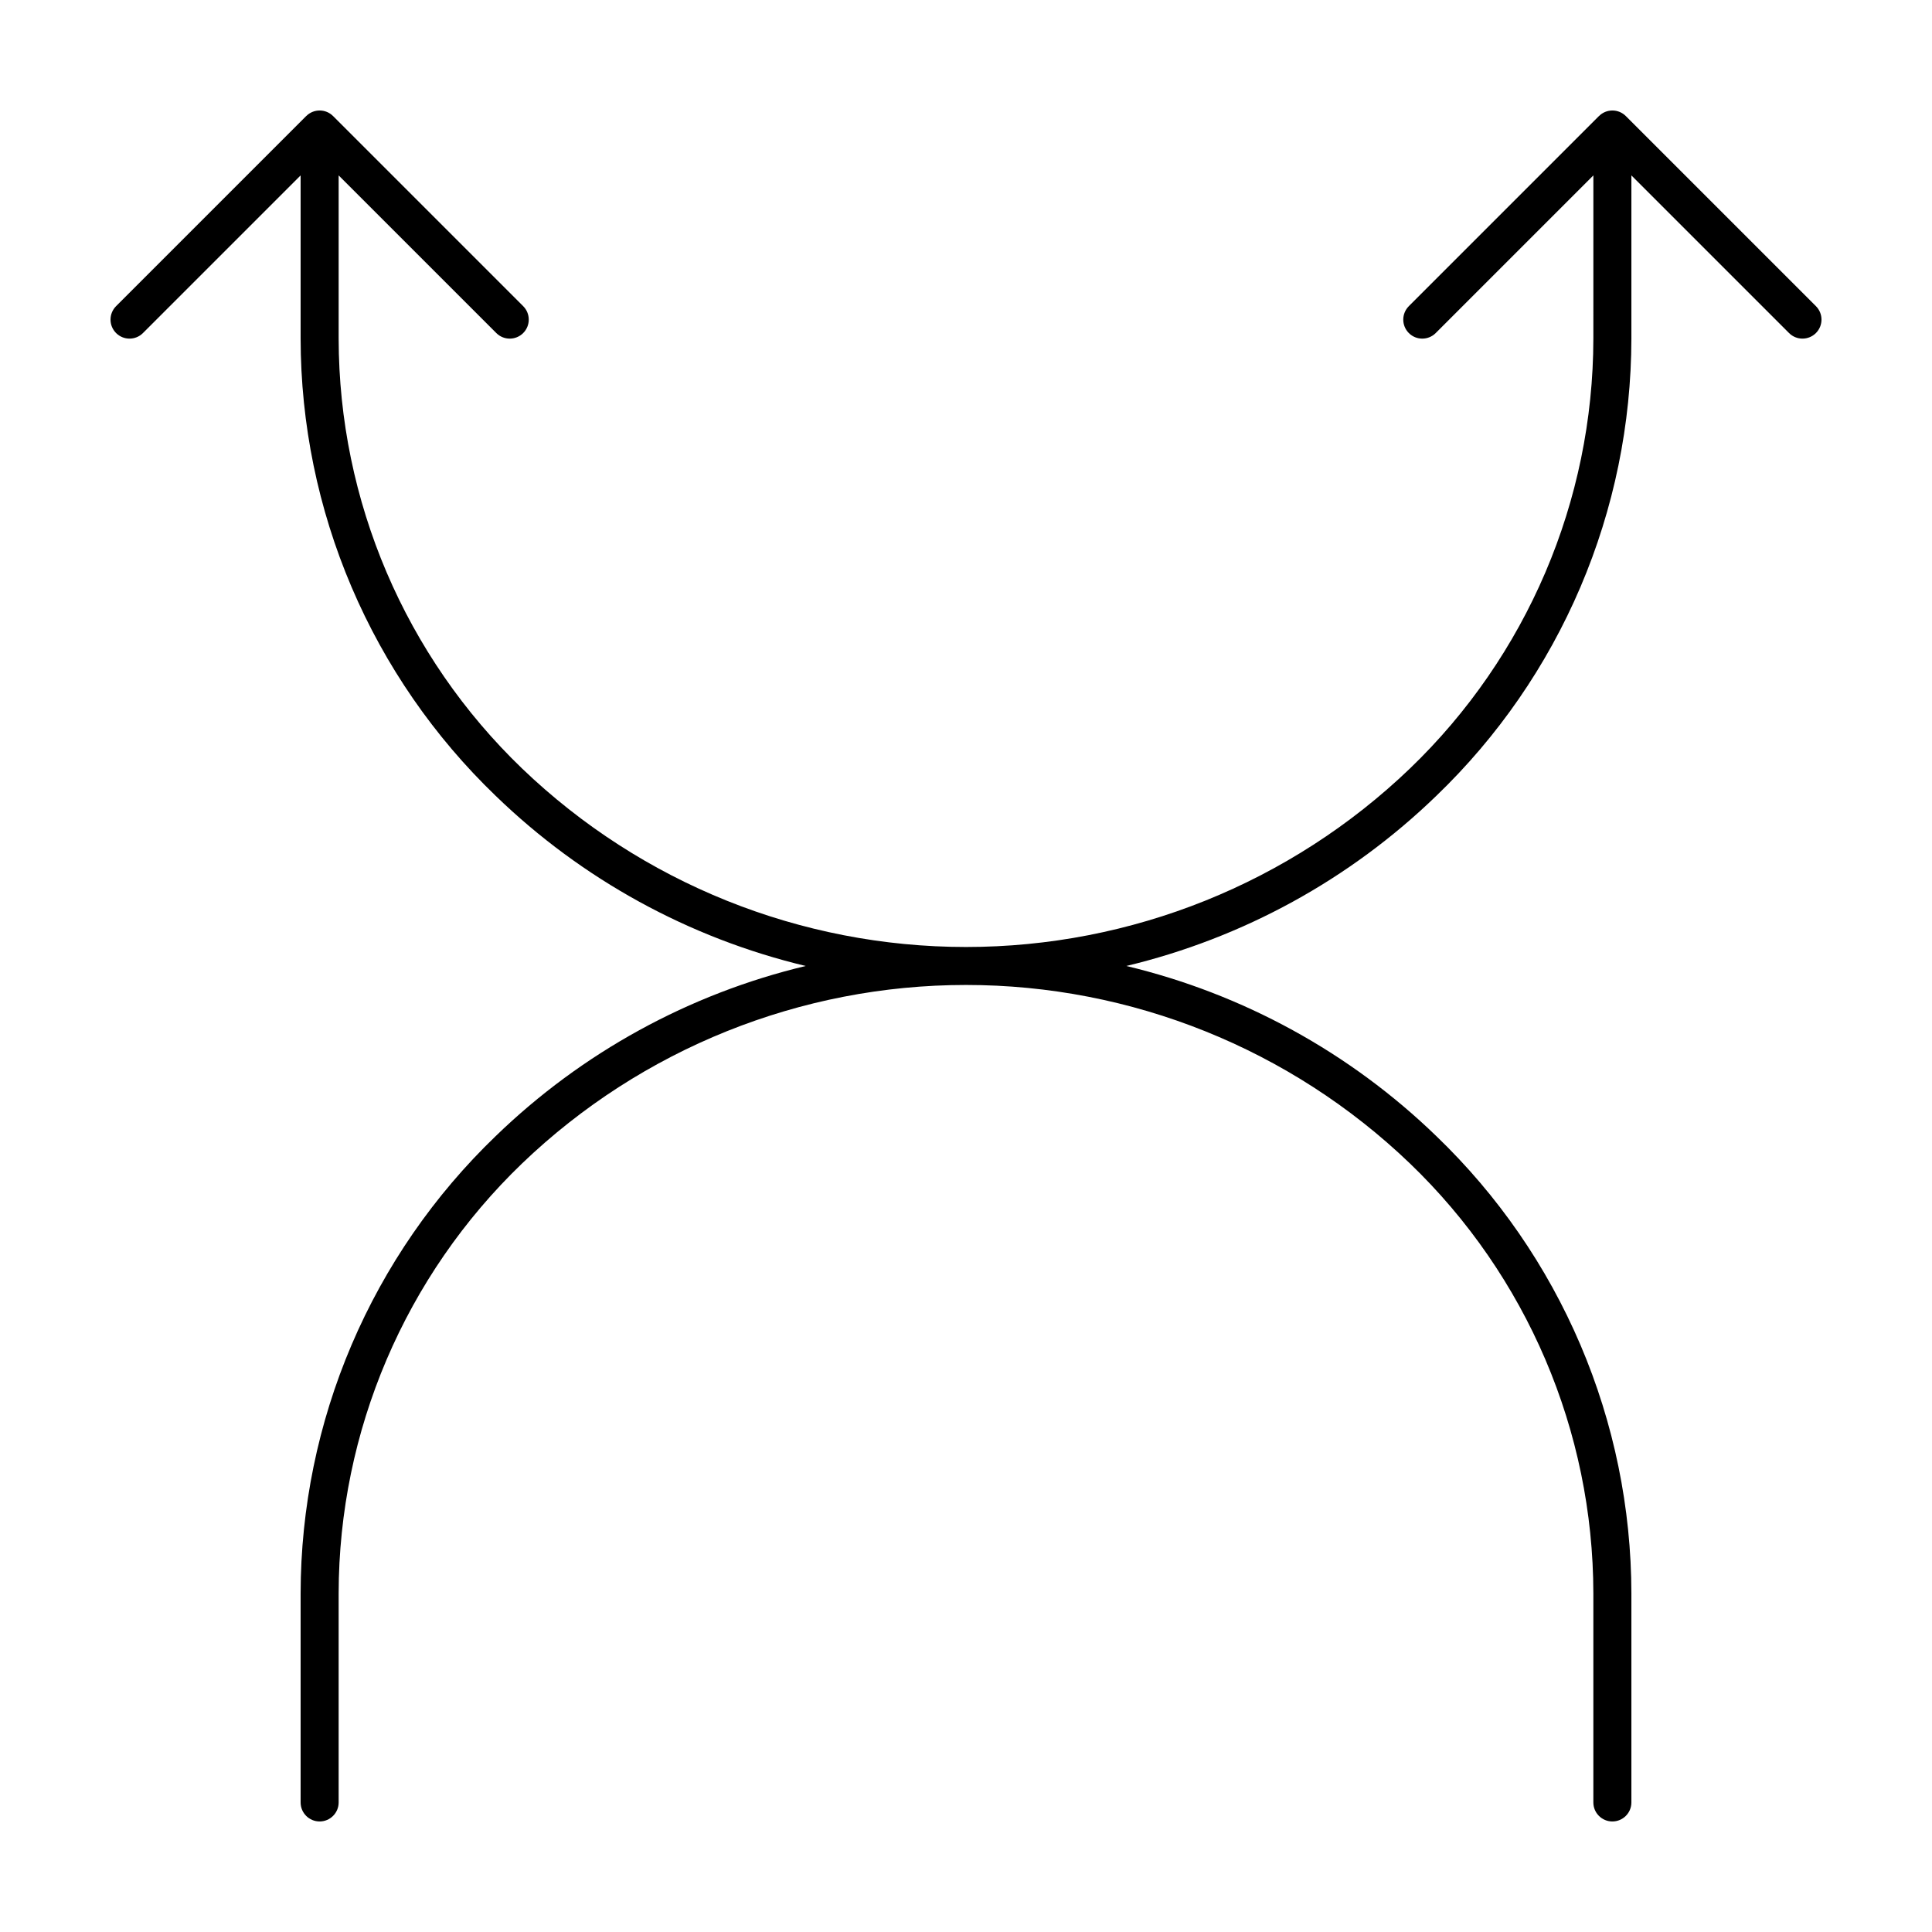
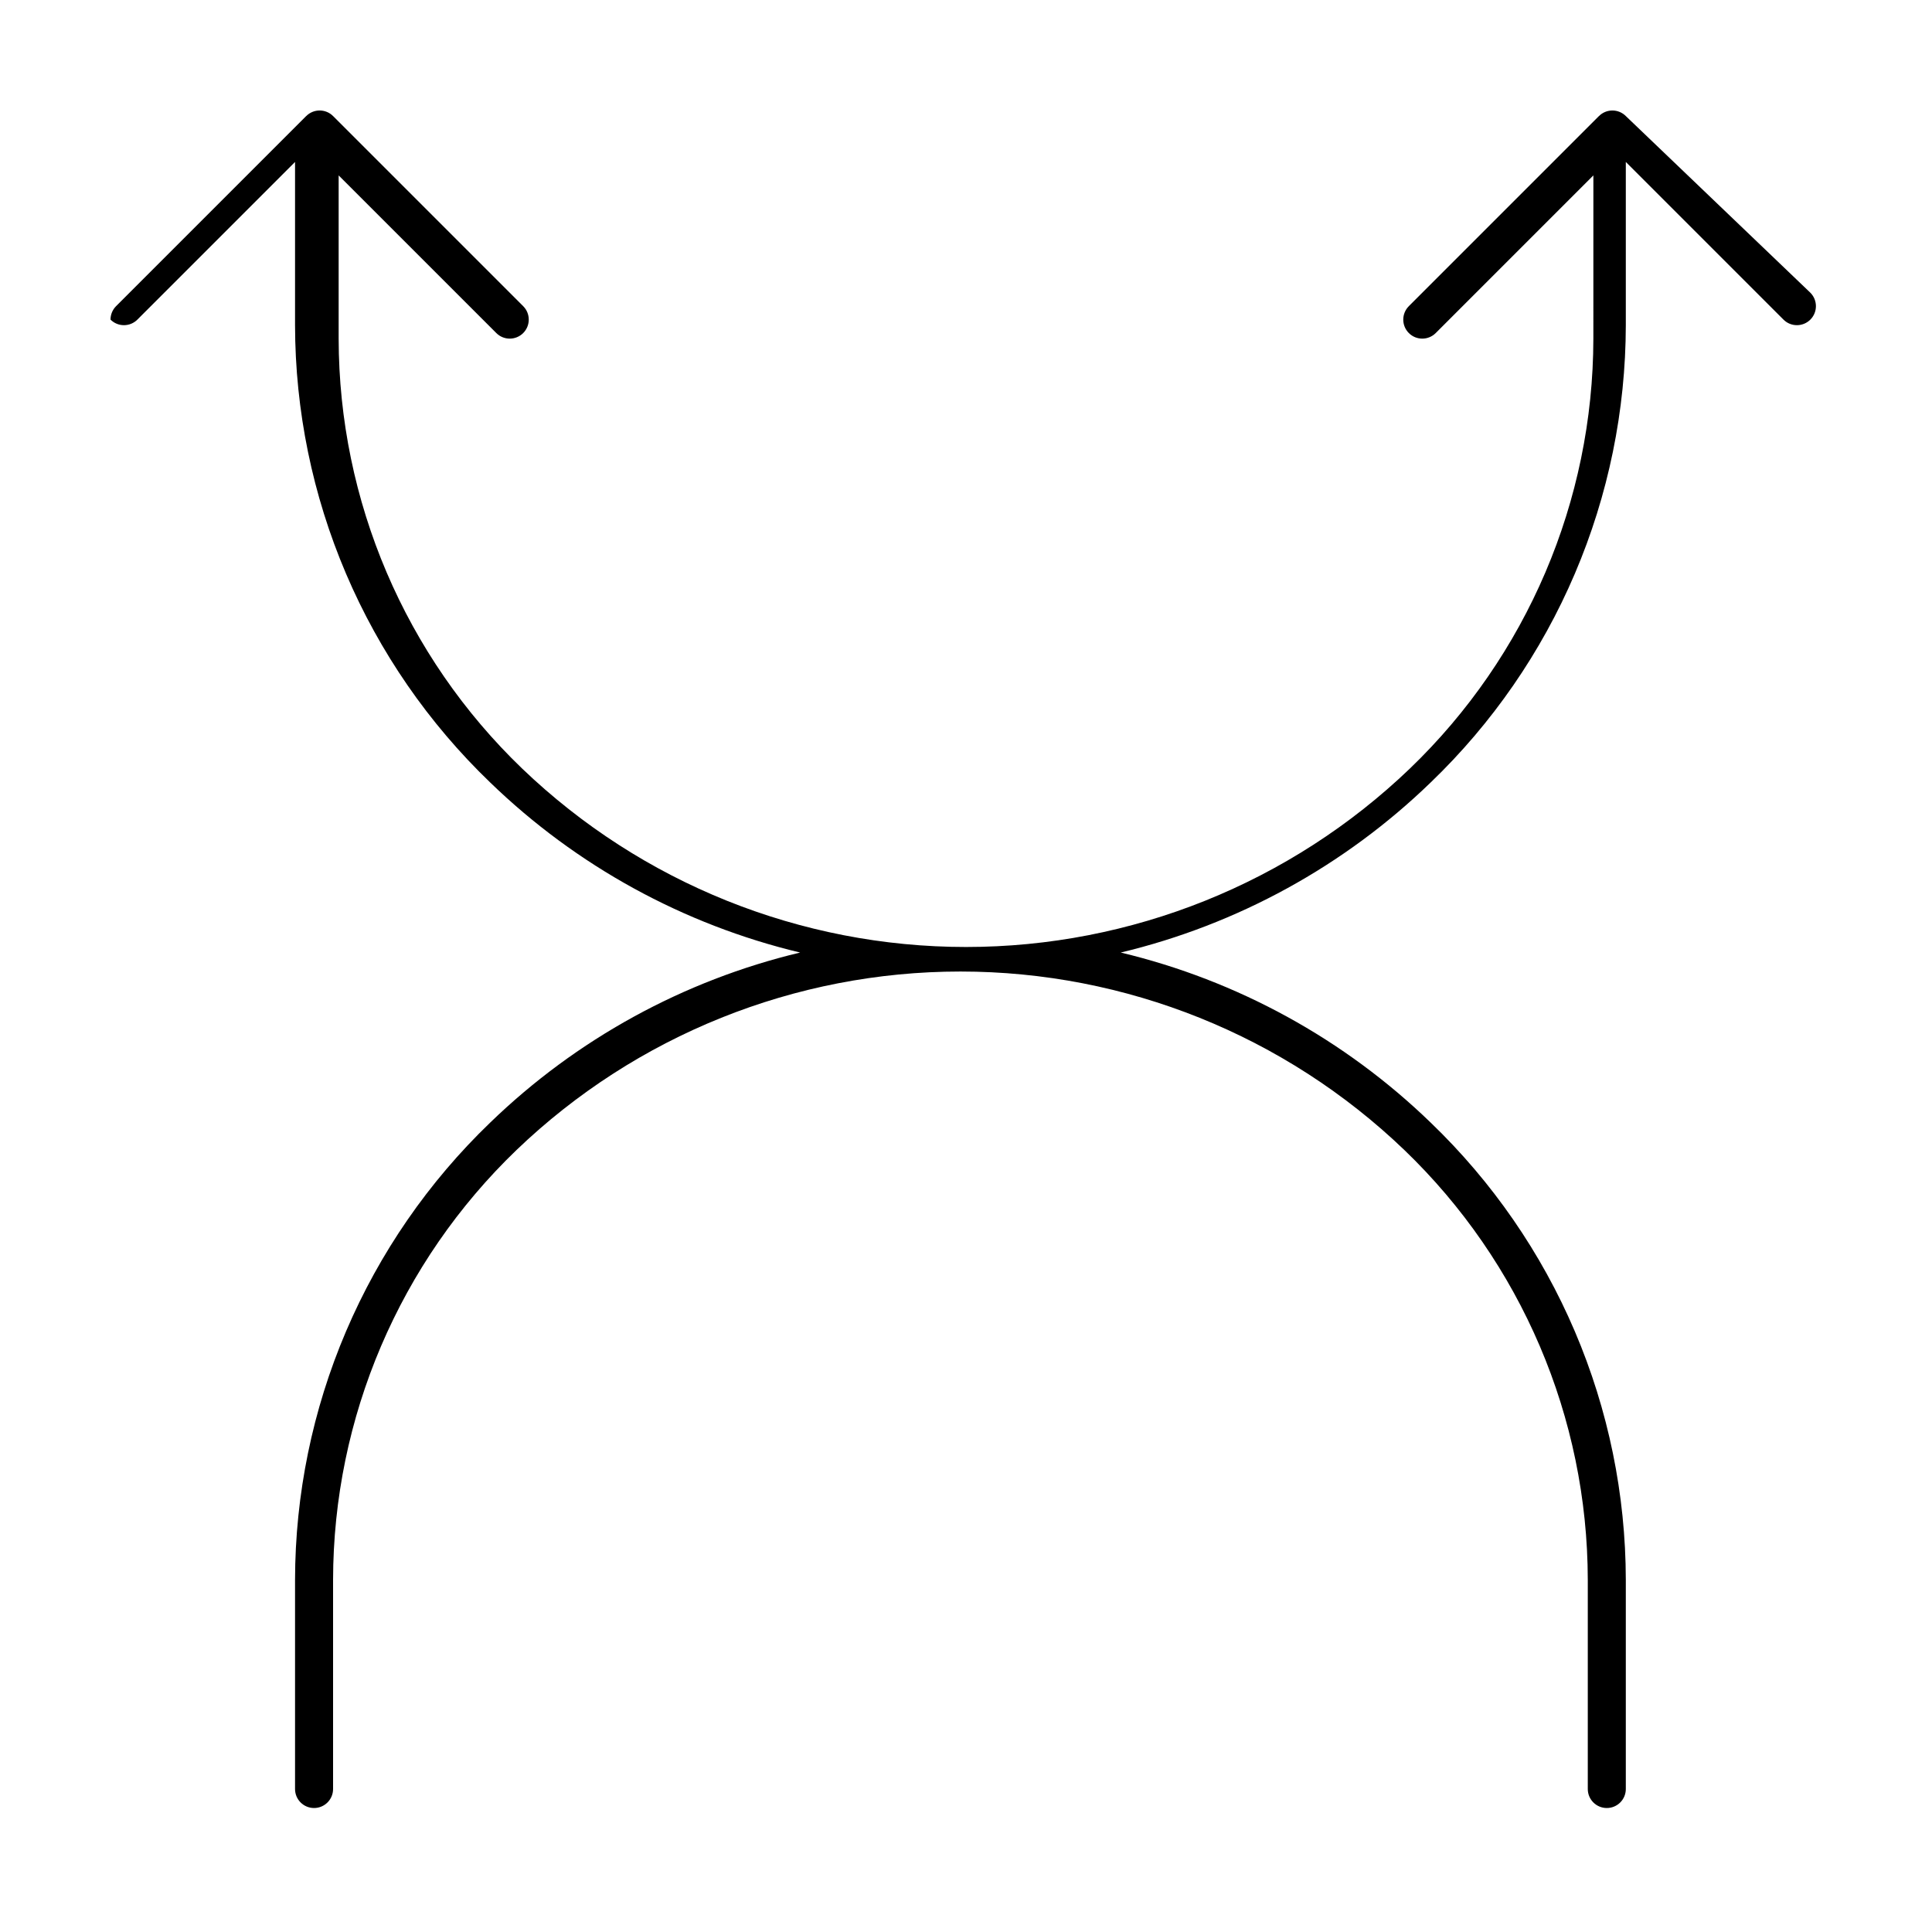
<svg xmlns="http://www.w3.org/2000/svg" fill="#000000" width="800px" height="800px" version="1.1" viewBox="144 144 512 512">
-   <path d="m574.86 174.76c-1.957-1.961-5.129-1.969-7.098-0.02l-0.027 0.016-50.383 50.383h0.004c-0.945 0.945-1.477 2.227-1.477 3.562s0.531 2.617 1.477 3.562c1.965 1.969 5.156 1.969 7.125 0l41.781-41.781-0.004 43.258c-0.055 43.012-17.617 84.152-48.641 113.95-31.641 30.336-73.781 47.273-117.61 47.273-43.836 0-85.977-16.938-117.62-47.273-31.023-29.793-48.586-70.934-48.641-113.95v-43.258l41.781 41.781c1.965 1.969 5.156 1.969 7.125 0 1.965-1.969 1.965-5.156 0-7.125l-50.383-50.383v0.004c-1.957-1.961-5.129-1.969-7.098-0.02l-0.027 0.016-50.383 50.383c-0.941 0.945-1.473 2.227-1.473 3.562s0.531 2.617 1.477 3.562c1.965 1.969 5.156 1.969 7.125 0h-0.004l41.781-41.781v43.258c0.031 22.637 4.625 45.035 13.508 65.855 8.883 20.82 21.875 39.637 38.195 55.32 22.848 22.117 51.219 37.684 82.148 45.082-30.93 7.394-59.301 22.965-82.148 45.078-16.32 15.688-29.312 34.5-38.195 55.32-8.883 20.824-13.477 43.223-13.508 65.855v55.422c0 2.781 2.258 5.035 5.039 5.035s5.039-2.254 5.039-5.035v-55.422c0.055-43.012 17.617-84.148 48.641-113.95 31.641-30.336 73.781-47.273 117.62-47.273 43.832 0 85.973 16.938 117.61 47.273 31.023 29.797 48.586 70.934 48.641 113.95v55.422c0 2.781 2.258 5.035 5.039 5.035 2.785 0 5.039-2.254 5.039-5.035v-55.422c-0.031-22.633-4.625-45.031-13.508-65.852-8.883-20.824-21.871-39.637-38.195-55.324-22.848-22.113-51.219-37.684-82.148-45.078 30.93-7.398 59.301-22.965 82.148-45.082 16.324-15.684 29.312-34.5 38.195-55.32 8.883-20.82 13.477-43.219 13.508-65.855v-43.258l41.781 41.781c1.965 1.969 5.156 1.969 7.125 0 1.965-1.969 1.965-5.156 0-7.125z" />
+   <path d="m574.86 174.76c-1.957-1.961-5.129-1.969-7.098-0.02l-0.027 0.016-50.383 50.383h0.004c-0.945 0.945-1.477 2.227-1.477 3.562s0.531 2.617 1.477 3.562c1.965 1.969 5.156 1.969 7.125 0l41.781-41.781-0.004 43.258c-0.055 43.012-17.617 84.152-48.641 113.95-31.641 30.336-73.781 47.273-117.61 47.273-43.836 0-85.977-16.938-117.62-47.273-31.023-29.793-48.586-70.934-48.641-113.95v-43.258l41.781 41.781c1.965 1.969 5.156 1.969 7.125 0 1.965-1.969 1.965-5.156 0-7.125l-50.383-50.383v0.004c-1.957-1.961-5.129-1.969-7.098-0.02l-0.027 0.016-50.383 50.383c-0.941 0.945-1.473 2.227-1.473 3.562c1.965 1.969 5.156 1.969 7.125 0h-0.004l41.781-41.781v43.258c0.031 22.637 4.625 45.035 13.508 65.855 8.883 20.82 21.875 39.637 38.195 55.32 22.848 22.117 51.219 37.684 82.148 45.082-30.93 7.394-59.301 22.965-82.148 45.078-16.32 15.688-29.312 34.5-38.195 55.32-8.883 20.824-13.477 43.223-13.508 65.855v55.422c0 2.781 2.258 5.035 5.039 5.035s5.039-2.254 5.039-5.035v-55.422c0.055-43.012 17.617-84.148 48.641-113.95 31.641-30.336 73.781-47.273 117.62-47.273 43.832 0 85.973 16.938 117.61 47.273 31.023 29.797 48.586 70.934 48.641 113.95v55.422c0 2.781 2.258 5.035 5.039 5.035 2.785 0 5.039-2.254 5.039-5.035v-55.422c-0.031-22.633-4.625-45.031-13.508-65.852-8.883-20.824-21.871-39.637-38.195-55.324-22.848-22.113-51.219-37.684-82.148-45.078 30.93-7.398 59.301-22.965 82.148-45.082 16.324-15.684 29.312-34.5 38.195-55.32 8.883-20.82 13.477-43.219 13.508-65.855v-43.258l41.781 41.781c1.965 1.969 5.156 1.969 7.125 0 1.965-1.969 1.965-5.156 0-7.125z" />
</svg>